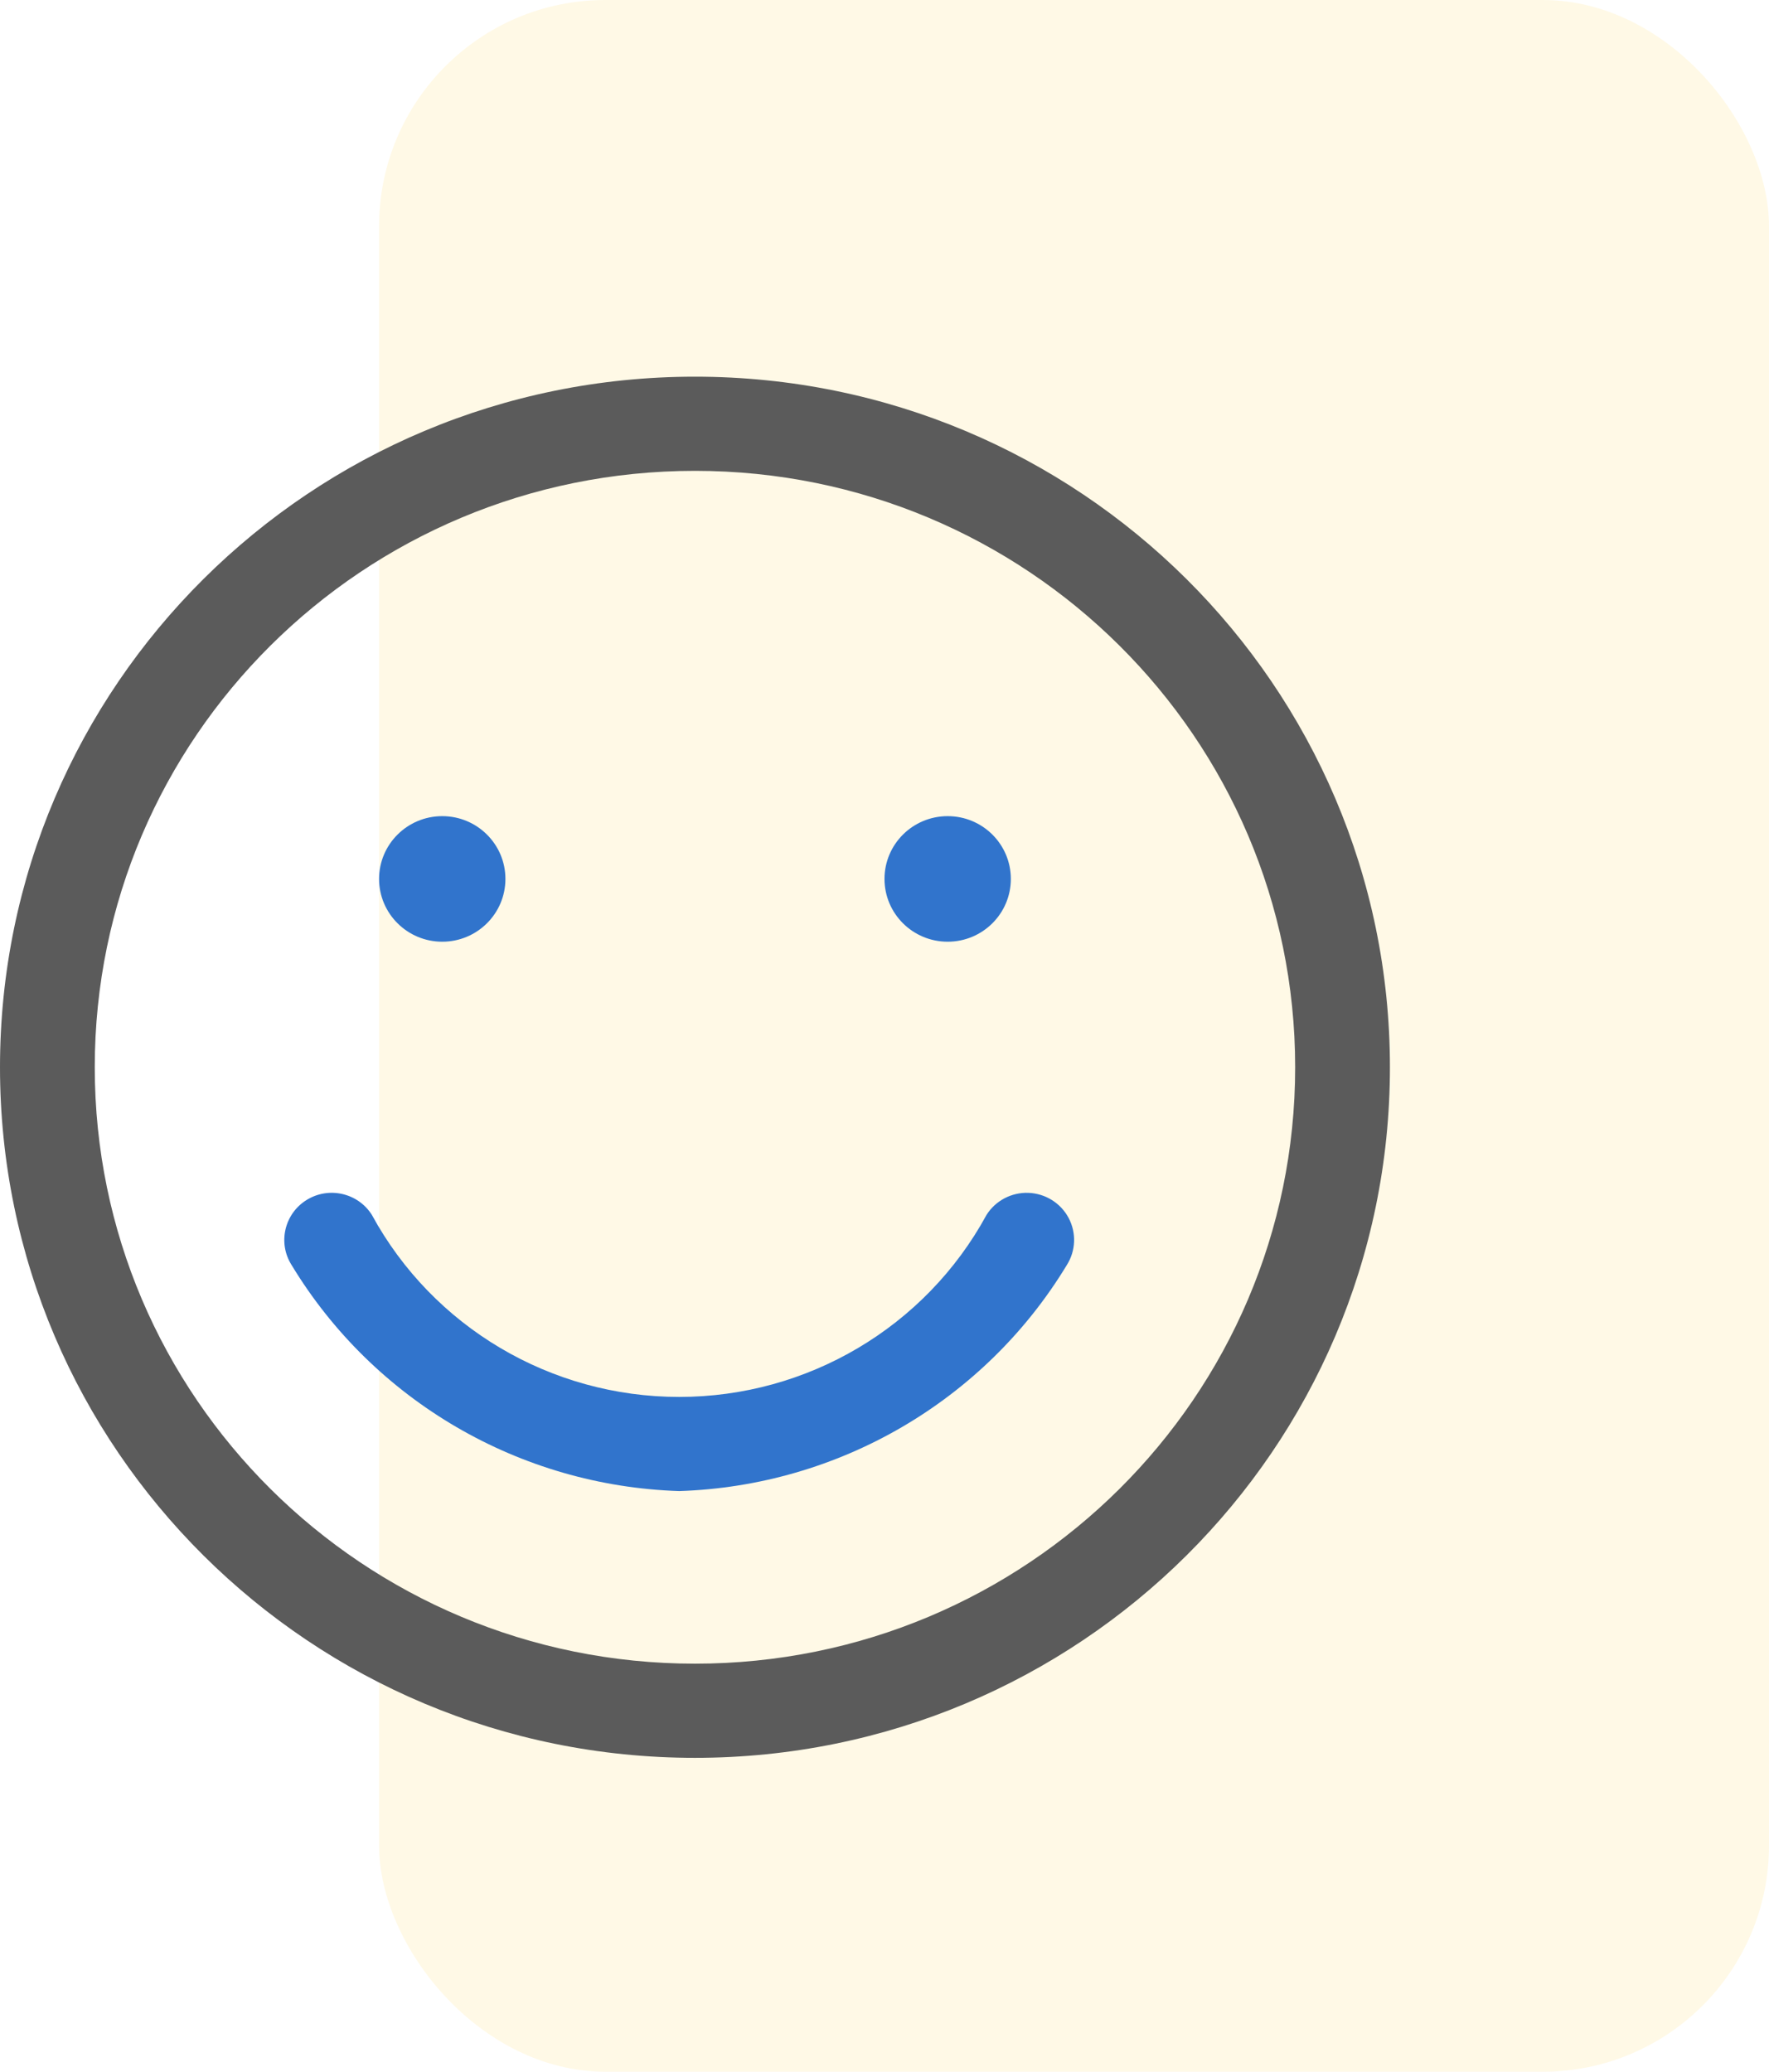
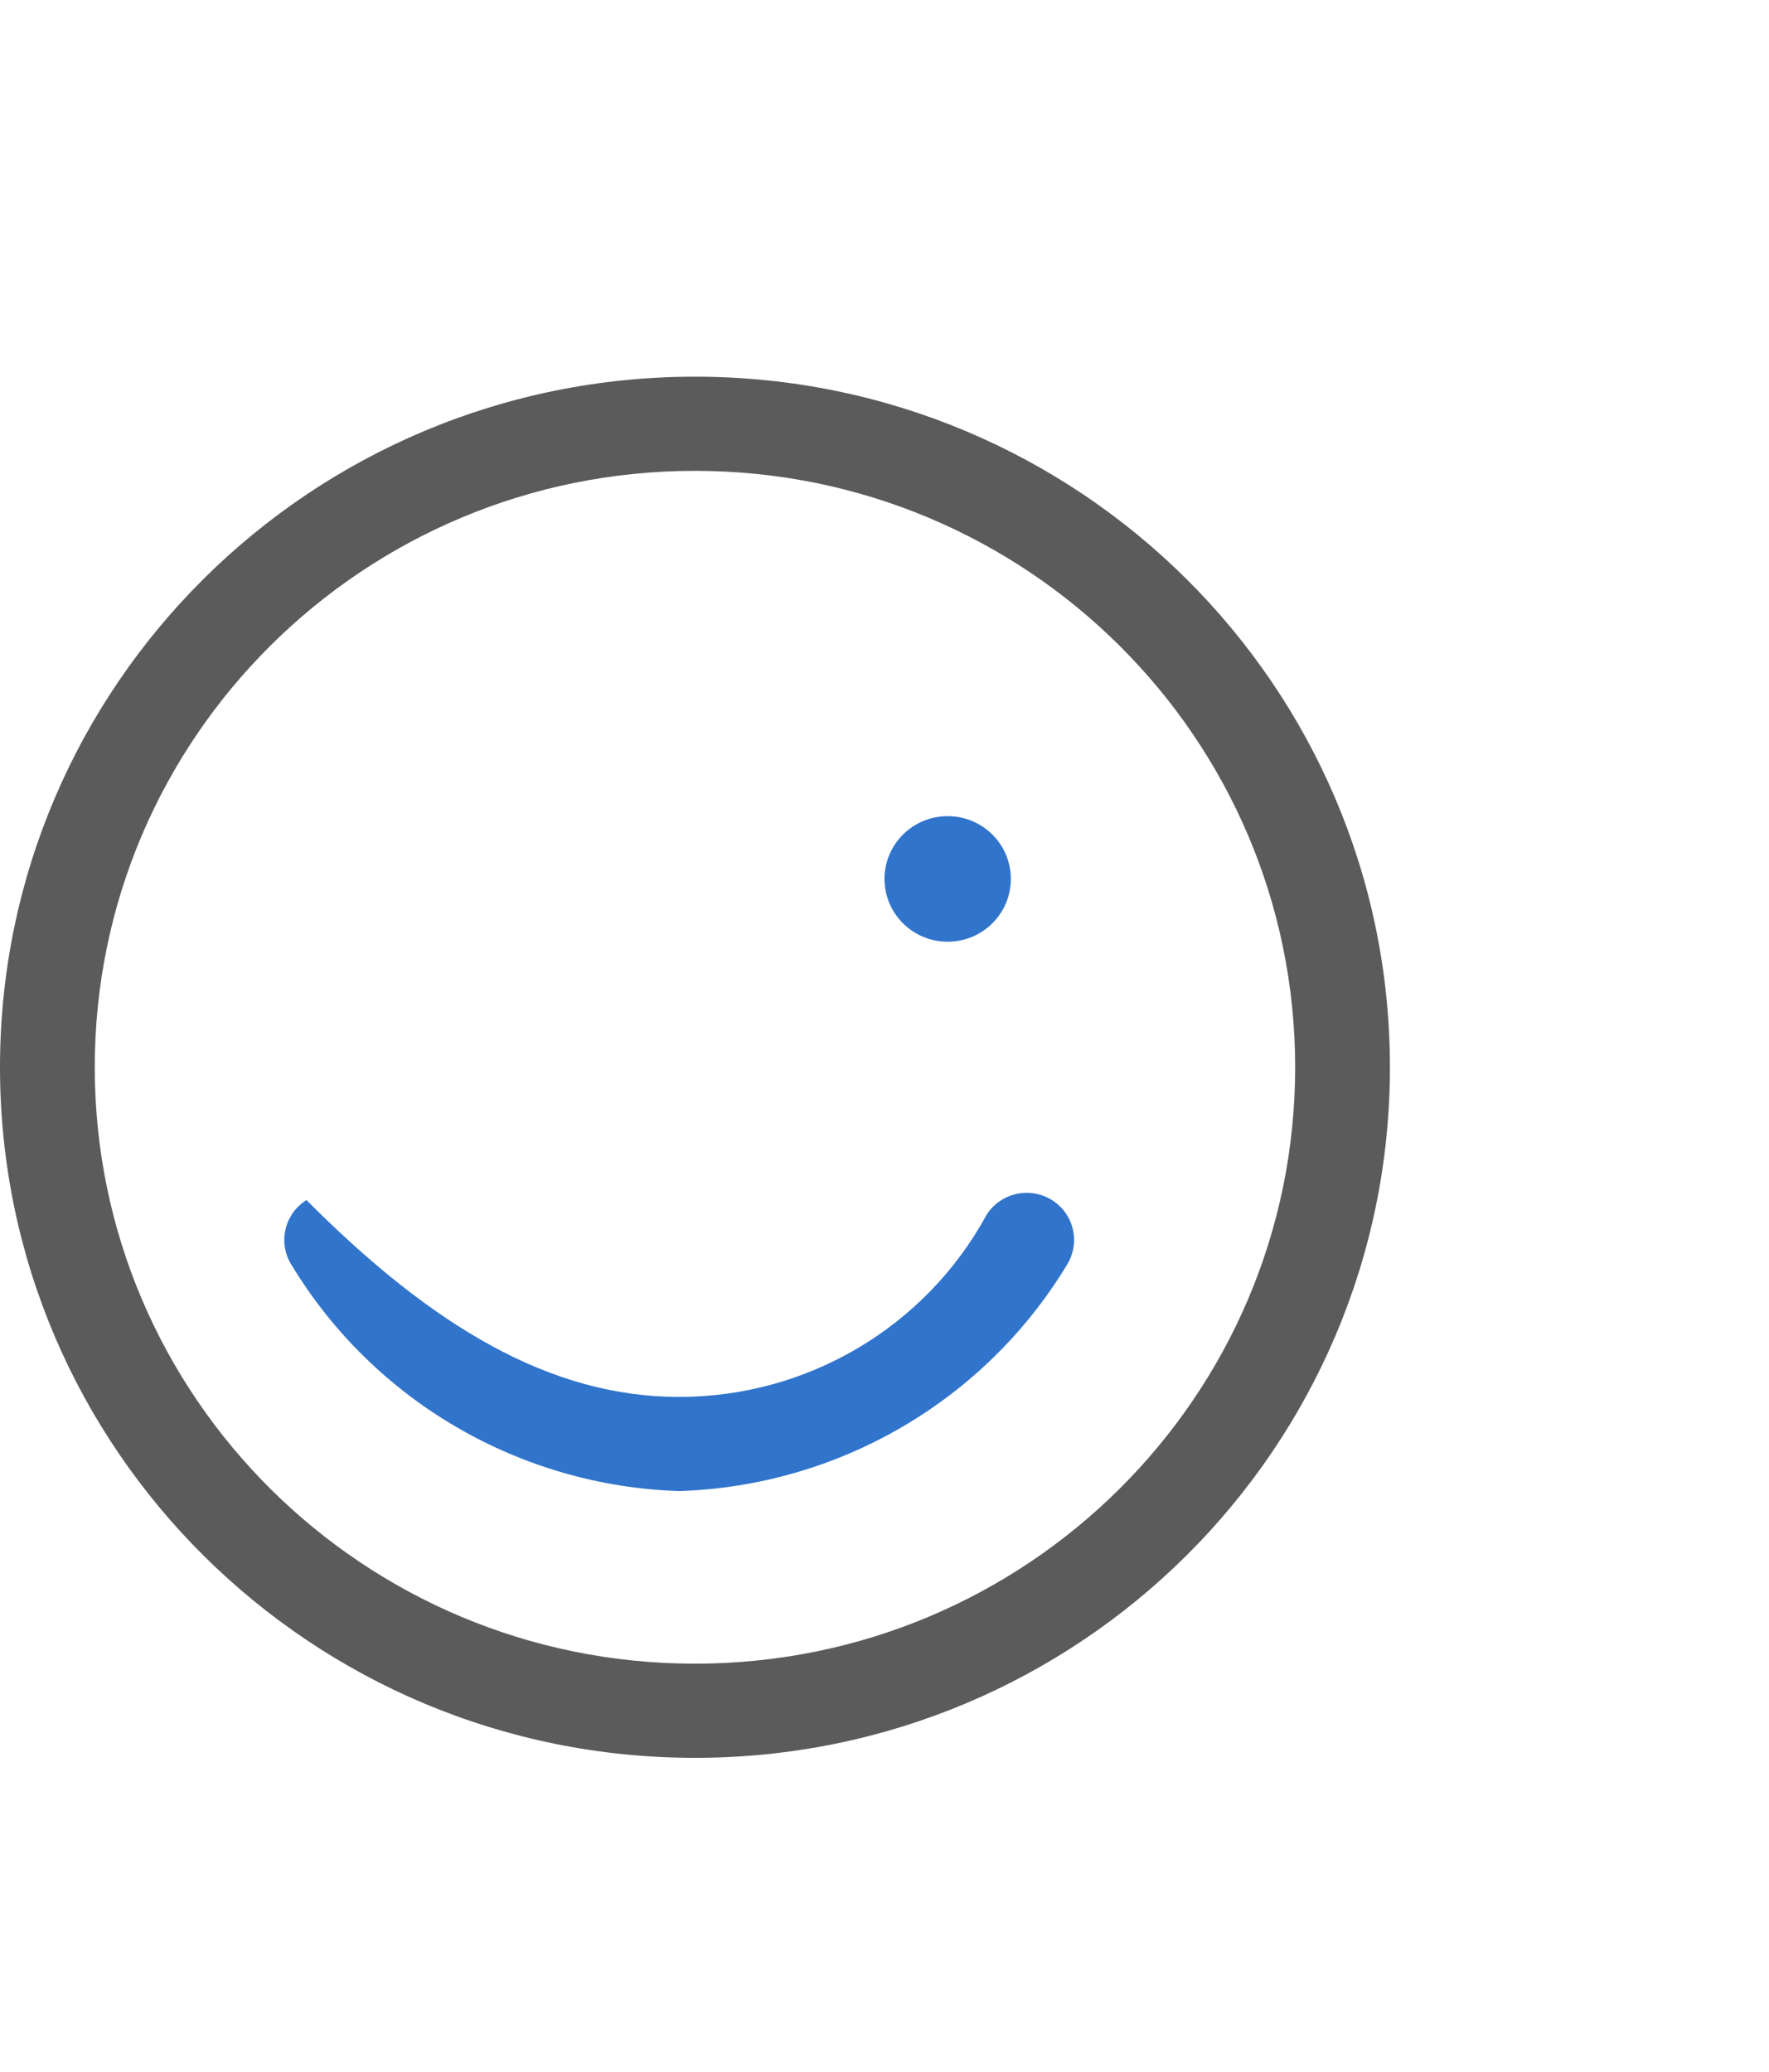
<svg xmlns="http://www.w3.org/2000/svg" width="76px" height="89px" viewBox="0 0 76 89" version="1.1">
  <title>Icons / USP / Zero commission</title>
  <desc>Created with Sketch.</desc>
  <defs />
  <g id="20180802-/-Landing-Page" stroke="none" stroke-width="1" fill="none" fill-rule="evenodd">
    <g id="HKDT---Blue---V2-B2" transform="translate(-1122, -1762)">
      <g id="USPs" transform="translate(0, 1551)">
        <g id="Zero-Fees" transform="translate(1050, 211)">
          <g id="Icons-/-USP-/-Zero-commission" transform="translate(72, 0)">
            <g id="90">
              <g id="Icon">
-                 <rect id="Rectangle-path" fill-opacity="0.1" fill="#FFC608" fill-rule="nonzero" x="16.286" y="0" width="59.714" height="89" rx="9.72" />
-                 <ellipse id="Oval" fill="#3174CC" cx="19" cy="37.758" rx="2.714" ry="2.697" />
                <ellipse id="Oval" fill="#3174CC" cx="40.714" cy="37.758" rx="2.714" ry="2.697" />
                <path d="M29.857,16.182 C13.367,16.182 0,29.464 0,45.848 C0,62.233 13.367,75.515 29.857,75.515 C46.347,75.515 59.714,62.233 59.714,45.848 C59.714,29.464 46.347,16.182 29.857,16.182 L29.857,16.182 Z M29.857,71.47 C15.616,71.47 4.071,59.999 4.071,45.848 C4.071,31.698 15.616,20.227 29.857,20.227 C44.098,20.227 55.643,31.698 55.643,45.848 C55.643,59.999 44.098,71.47 29.857,71.47 L29.857,71.47 Z" id="Shape" fill="#5B5B5B" />
-                 <path d="M29.18,64.055 C22.331,63.835 16.061,60.18 12.528,54.346 C11.928,53.4 12.214,52.15 13.166,51.554 C14.118,50.958 15.376,51.242 15.975,52.188 C18.597,57.008 23.666,60.011 29.18,60.011 C34.694,60.011 39.764,57.008 42.385,52.188 C42.773,51.576 43.46,51.216 44.187,51.244 C44.914,51.272 45.571,51.683 45.911,52.323 C46.25,52.963 46.22,53.734 45.832,54.346 C42.299,60.18 36.029,63.835 29.18,64.055 Z" id="Shape" fill="#3174CC" />
+                 <path d="M29.18,64.055 C22.331,63.835 16.061,60.18 12.528,54.346 C11.928,53.4 12.214,52.15 13.166,51.554 C18.597,57.008 23.666,60.011 29.18,60.011 C34.694,60.011 39.764,57.008 42.385,52.188 C42.773,51.576 43.46,51.216 44.187,51.244 C44.914,51.272 45.571,51.683 45.911,52.323 C46.25,52.963 46.22,53.734 45.832,54.346 C42.299,60.18 36.029,63.835 29.18,64.055 Z" id="Shape" fill="#3174CC" />
              </g>
            </g>
          </g>
        </g>
      </g>
    </g>
  </g>
</svg>